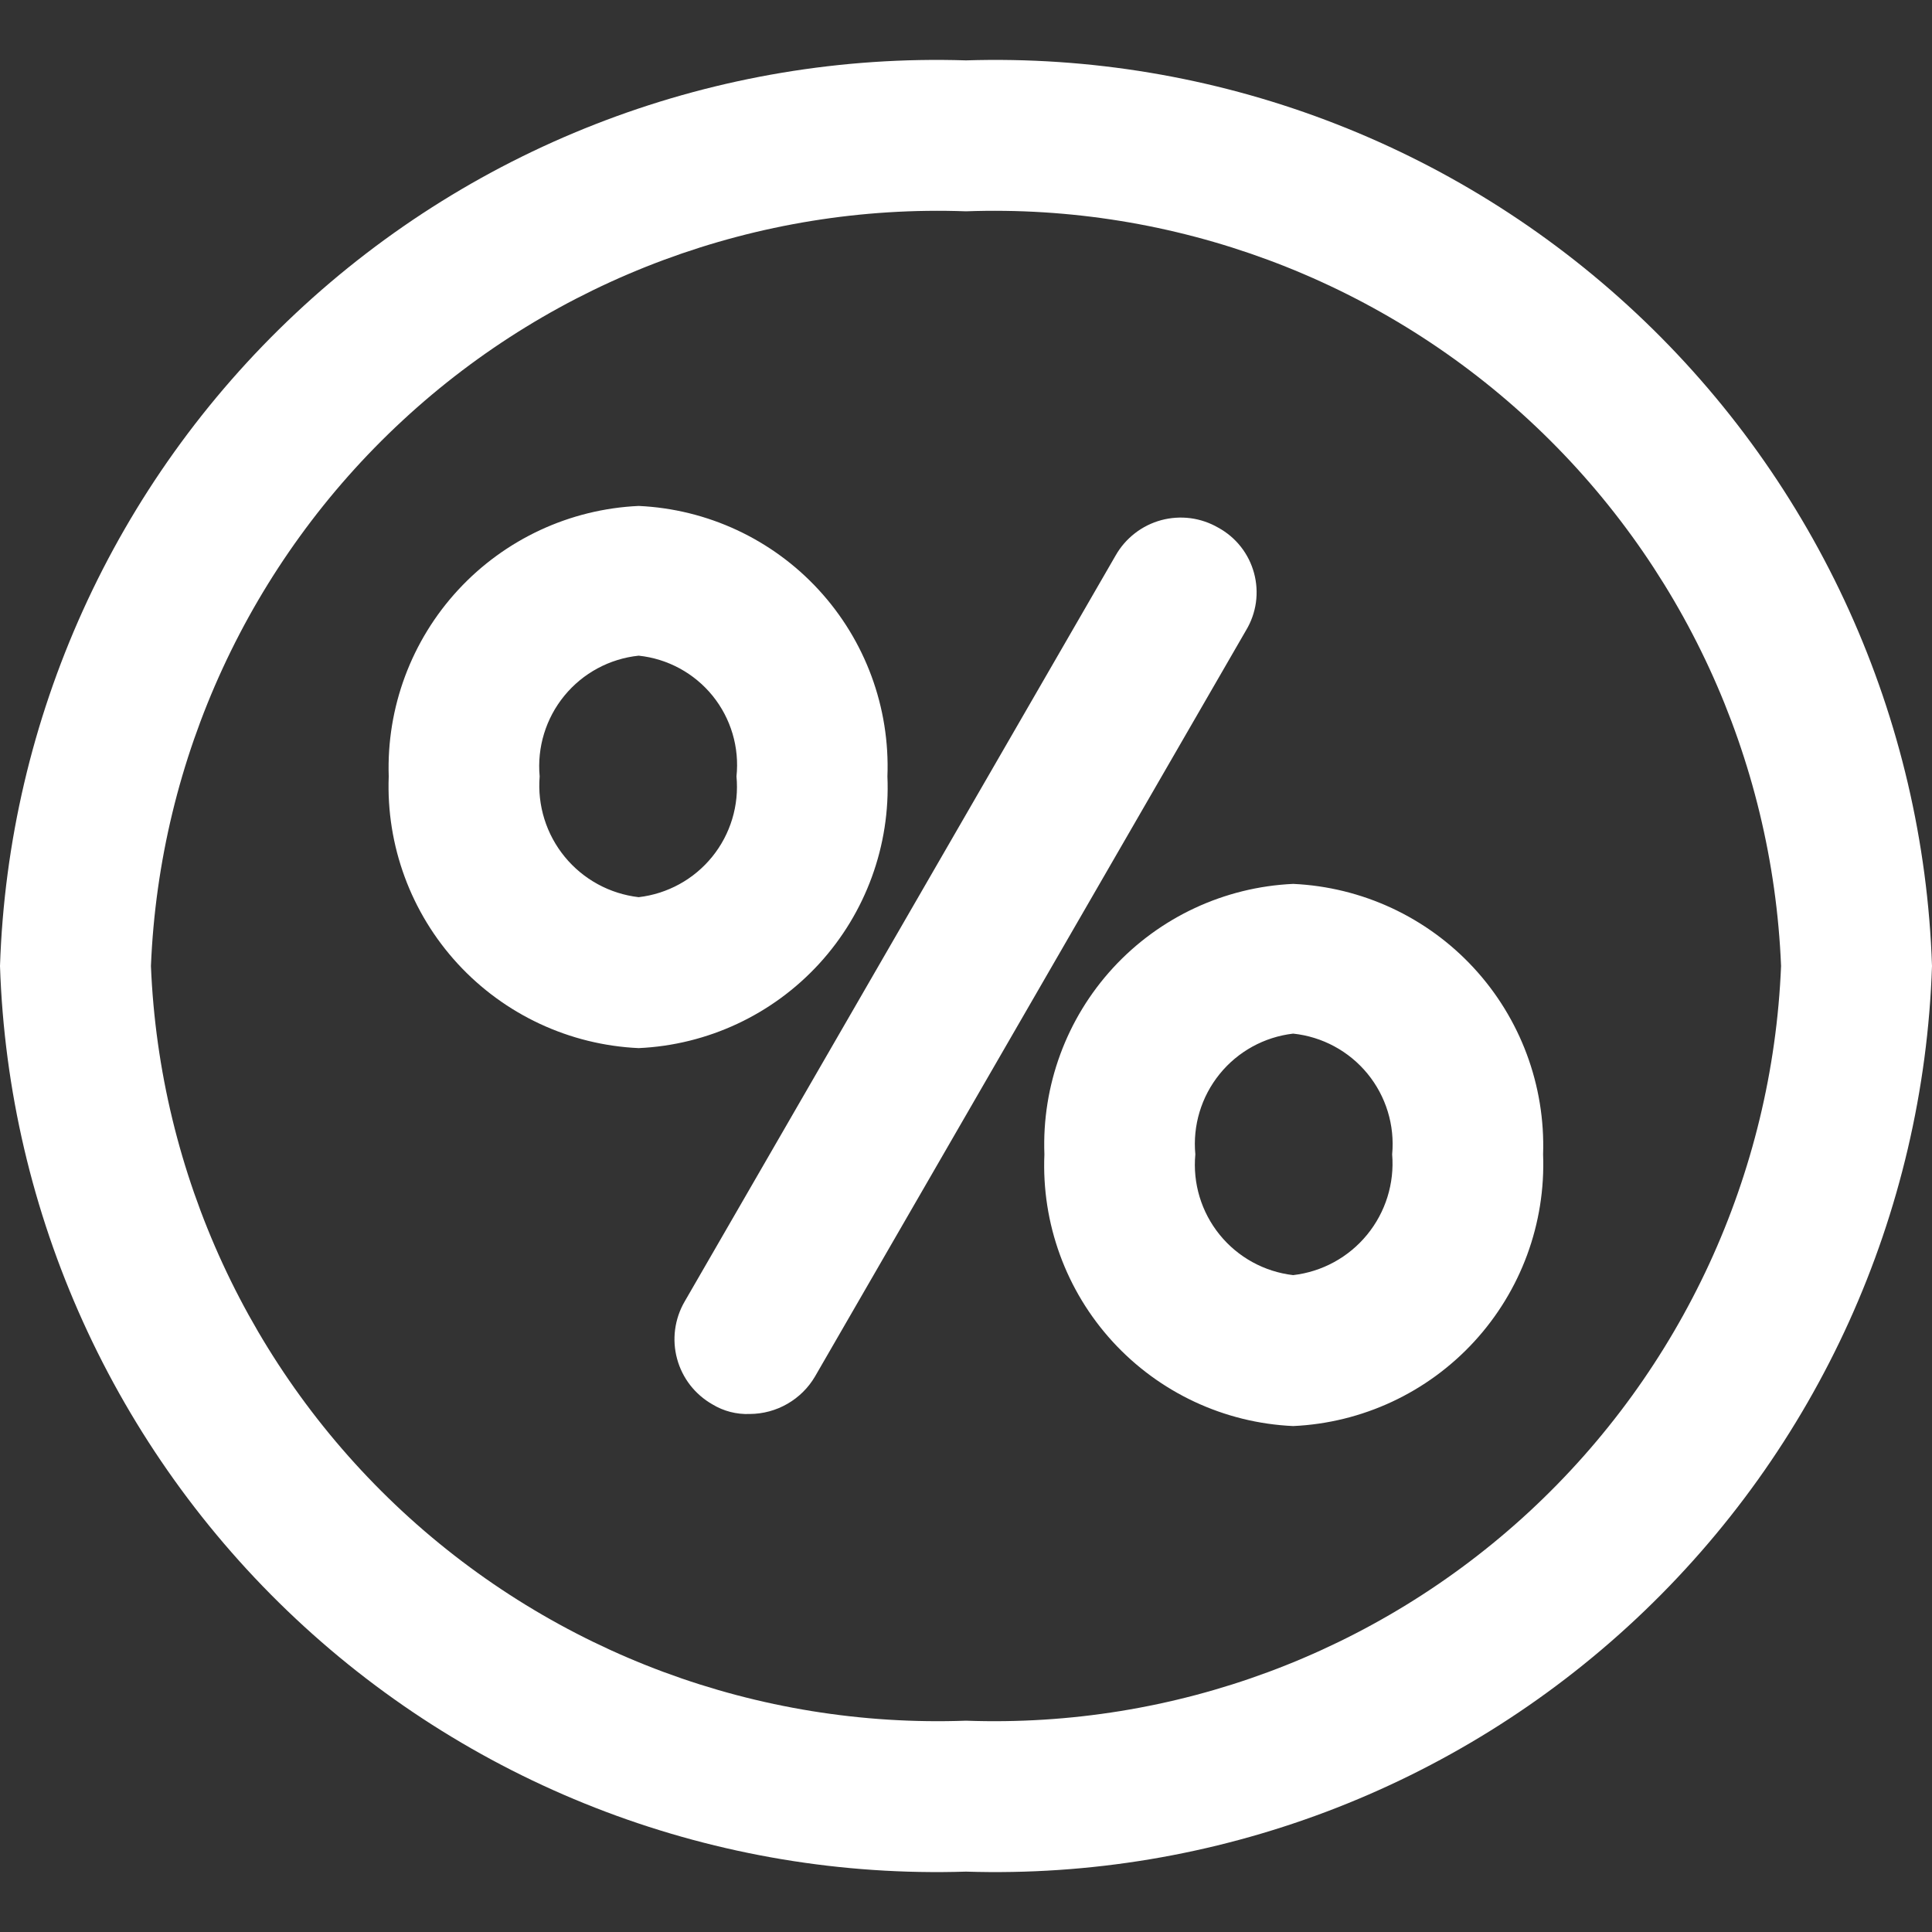
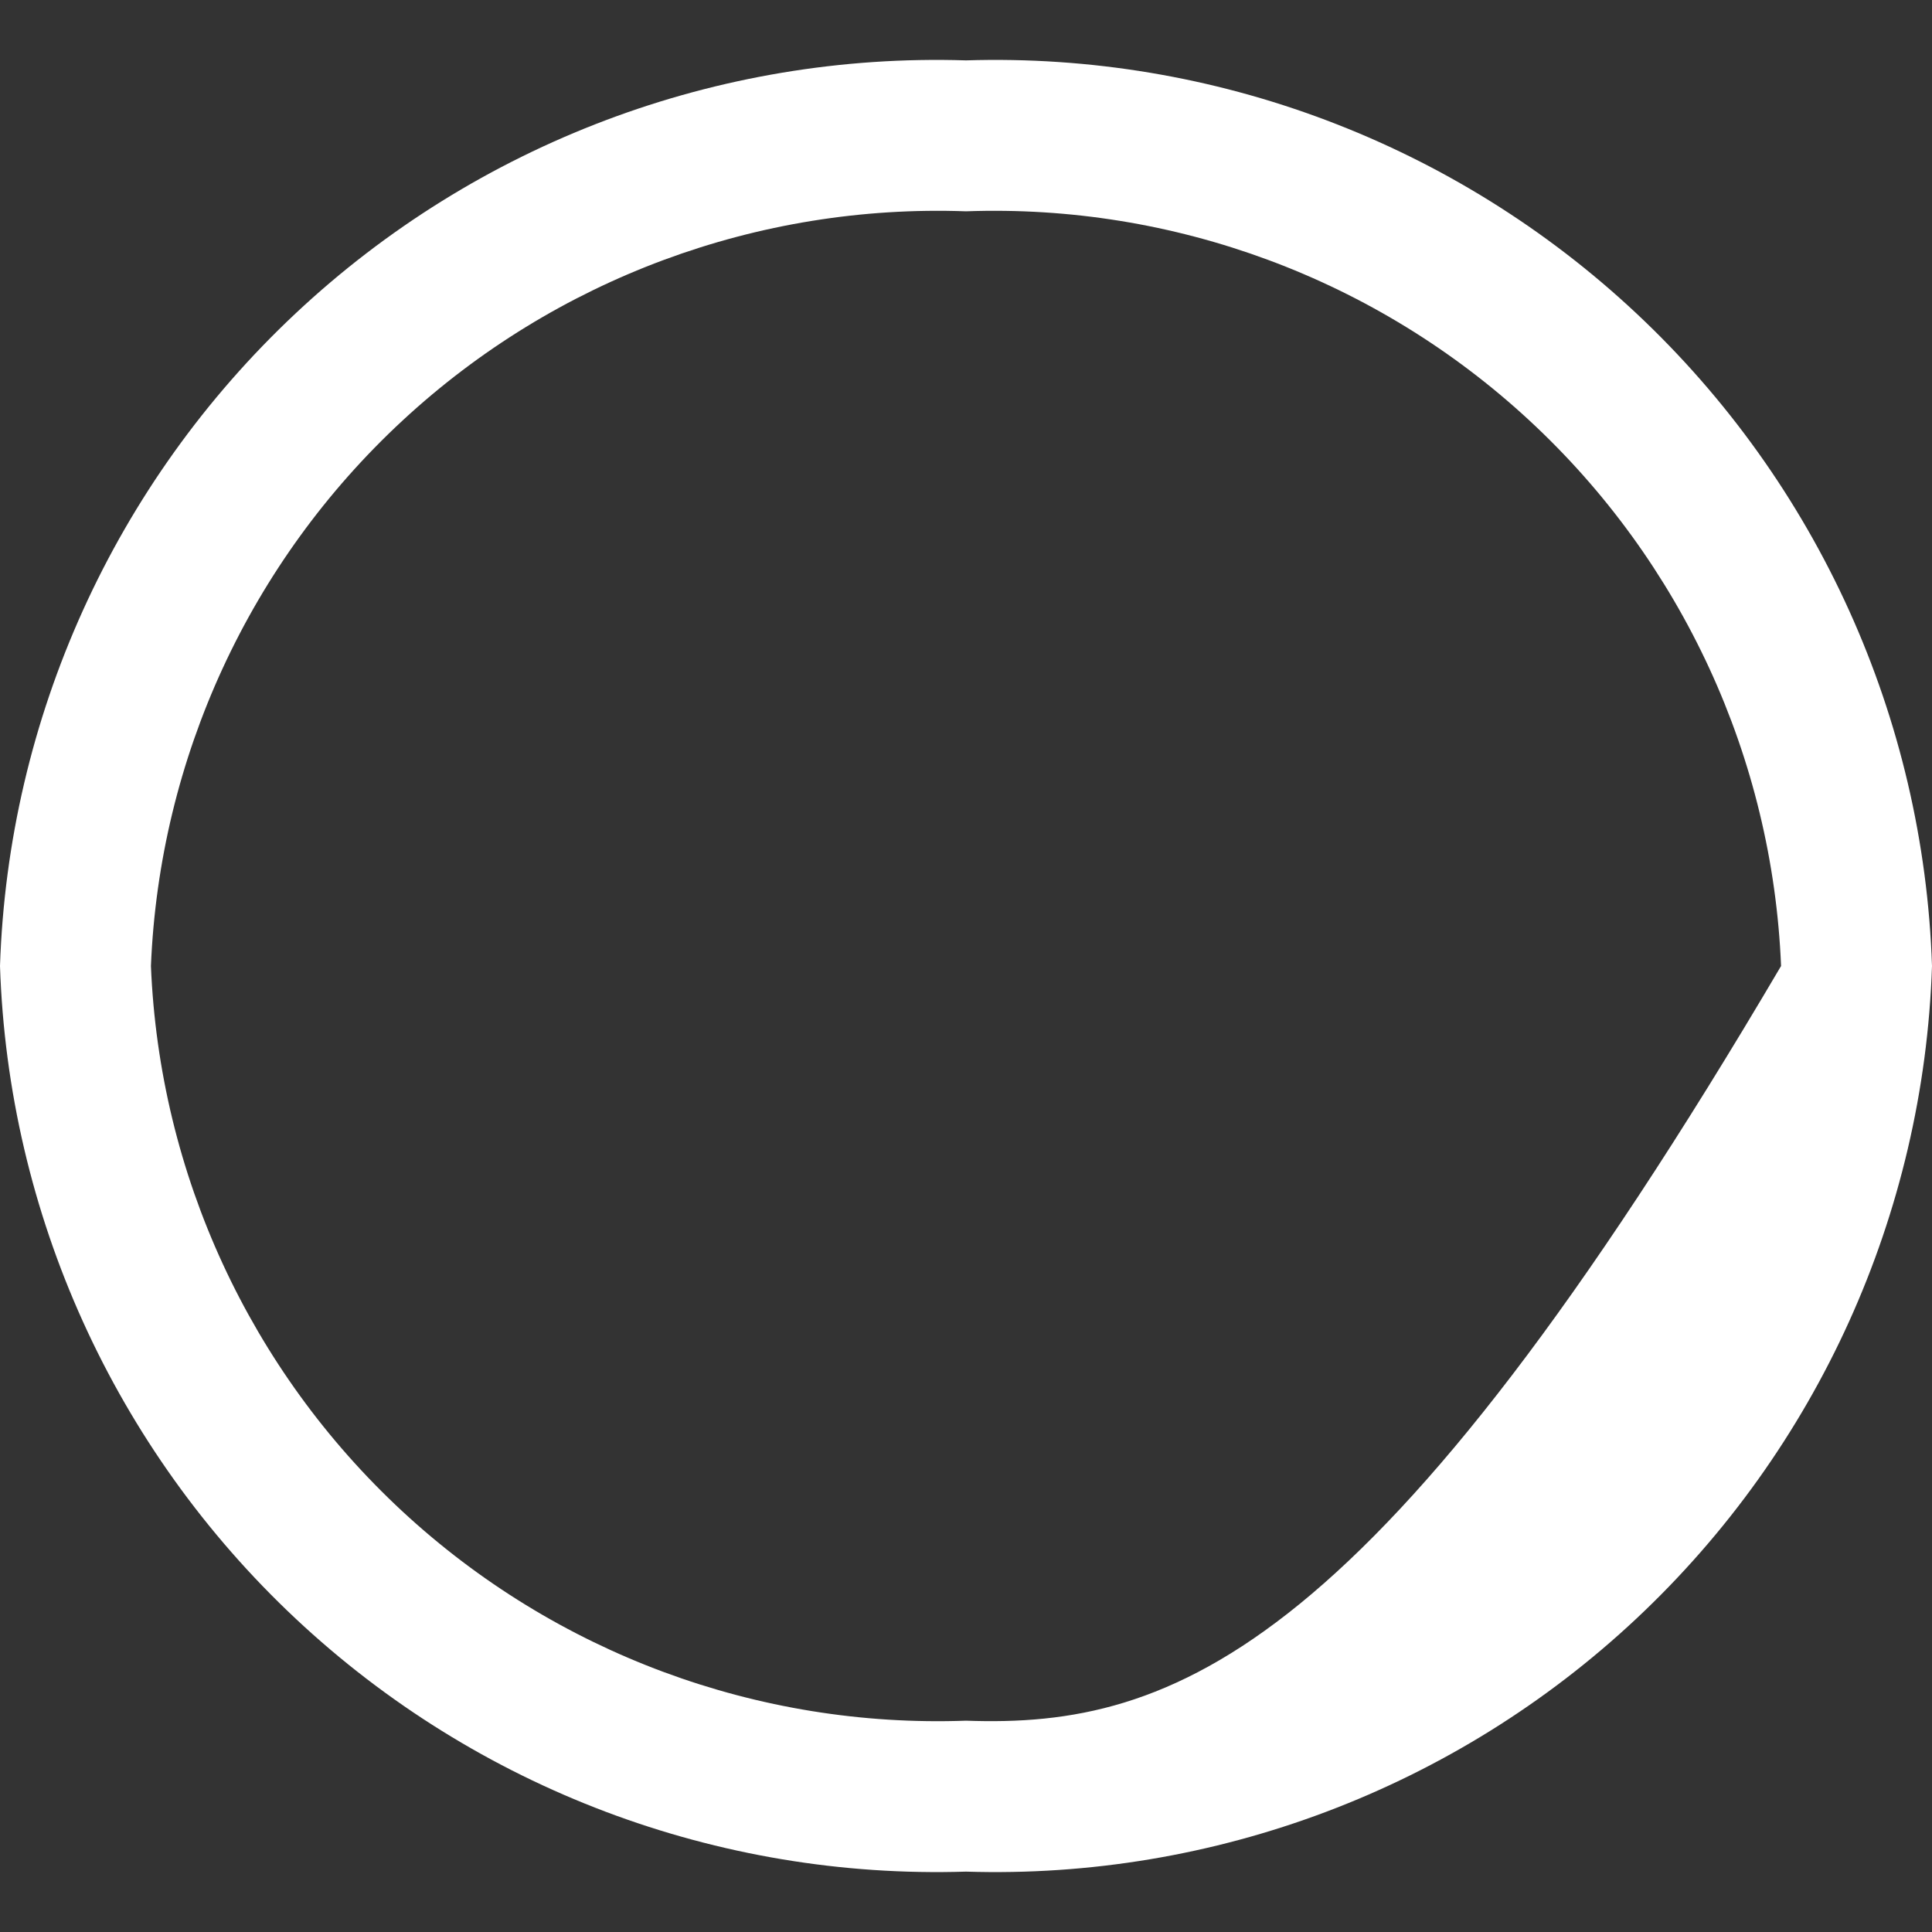
<svg xmlns="http://www.w3.org/2000/svg" width="64" height="64" viewBox="0 0 64 64" fill="none">
  <rect x="0" y="0" width="64" height="64" fill="#333333" stroke="none" />
-   <path d="M40.357 17.48C40.074 17.316 39.761 17.209 39.436 17.166C39.112 17.124 38.782 17.146 38.466 17.231C38.15 17.317 37.853 17.464 37.595 17.665C37.336 17.865 37.119 18.115 36.957 18.4L22.677 43.12C22.513 43.403 22.407 43.716 22.364 44.041C22.321 44.365 22.343 44.695 22.429 45.011C22.514 45.328 22.662 45.624 22.862 45.883C23.063 46.141 23.313 46.358 23.597 46.52C23.97 46.747 24.401 46.858 24.837 46.84C25.274 46.838 25.703 46.723 26.081 46.505C26.46 46.288 26.776 45.976 26.997 45.6L41.277 20.88C41.447 20.598 41.558 20.285 41.604 19.959C41.649 19.633 41.628 19.301 41.542 18.984C41.456 18.666 41.307 18.369 41.104 18.111C40.9 17.852 40.646 17.638 40.357 17.48ZM29.397 25.72C29.484 23.441 28.667 21.221 27.123 19.542C25.58 17.864 23.435 16.864 21.157 16.76C18.876 16.864 16.728 17.863 15.178 19.54C13.628 21.217 12.801 23.437 12.877 25.72C12.79 28.009 13.612 30.24 15.163 31.926C16.714 33.611 18.869 34.616 21.157 34.72C23.442 34.616 25.593 33.61 27.138 31.923C28.682 30.236 29.495 28.005 29.397 25.72ZM21.157 29.72C20.198 29.609 19.32 29.13 18.708 28.383C18.096 27.637 17.798 26.682 17.877 25.72C17.788 24.756 18.082 23.795 18.696 23.046C19.31 22.297 20.194 21.821 21.157 21.72C22.117 21.821 22.998 22.299 23.606 23.049C24.213 23.799 24.498 24.76 24.397 25.72C24.487 26.678 24.199 27.633 23.593 28.381C22.988 29.128 22.113 29.609 21.157 29.72ZM42.837 29.28C40.559 29.384 38.415 30.384 36.871 32.062C35.328 33.741 34.511 35.961 34.597 38.24C34.5 40.525 35.312 42.756 36.857 44.443C38.402 46.13 40.552 47.136 42.837 47.24C45.126 47.136 47.28 46.132 48.831 44.446C50.383 42.76 51.204 40.529 51.117 38.24C51.193 35.957 50.367 33.737 48.817 32.06C47.267 30.383 45.119 29.384 42.837 29.28ZM42.837 42.24C41.882 42.129 41.007 41.648 40.402 40.901C39.796 40.153 39.507 39.198 39.597 38.24C39.507 37.282 39.796 36.327 40.402 35.579C41.007 34.831 41.882 34.351 42.837 34.24C43.8 34.341 44.685 34.818 45.299 35.566C45.913 36.315 46.207 37.276 46.117 38.24C46.196 39.202 45.898 40.157 45.286 40.903C44.674 41.65 43.796 42.129 42.837 42.24Z" fill="white" />
-   <path d="M32 2C23.78 1.741 15.793 4.755 9.794 10.38C3.794 16.005 0.271 23.78 0 32C0.271 40.219 3.794 47.995 9.794 53.62C15.793 59.245 23.78 62.259 32 62C40.22 62.259 48.207 59.245 54.206 53.62C60.206 47.995 63.728 40.219 64 32C63.728 23.78 60.206 16.005 54.206 10.38C48.207 4.755 40.22 1.741 32 2ZM32 57C25.109 57.249 18.399 54.758 13.339 50.074C8.279 45.388 5.281 38.89 5 32C5.281 25.11 8.279 18.612 13.339 13.927C18.399 9.241 25.109 6.751 32 7C38.891 6.751 45.601 9.241 50.661 13.927C55.721 18.612 58.719 25.11 59 32C58.719 38.89 55.721 45.388 50.661 50.074C45.601 54.758 38.891 57.249 32 57Z" fill="white" />
+   <path d="M32 2C23.78 1.741 15.793 4.755 9.794 10.38C3.794 16.005 0.271 23.78 0 32C0.271 40.219 3.794 47.995 9.794 53.62C15.793 59.245 23.78 62.259 32 62C40.22 62.259 48.207 59.245 54.206 53.62C60.206 47.995 63.728 40.219 64 32C63.728 23.78 60.206 16.005 54.206 10.38C48.207 4.755 40.22 1.741 32 2ZM32 57C25.109 57.249 18.399 54.758 13.339 50.074C8.279 45.388 5.281 38.89 5 32C5.281 25.11 8.279 18.612 13.339 13.927C18.399 9.241 25.109 6.751 32 7C38.891 6.751 45.601 9.241 50.661 13.927C55.721 18.612 58.719 25.11 59 32C45.601 54.758 38.891 57.249 32 57Z" fill="white" />
</svg>